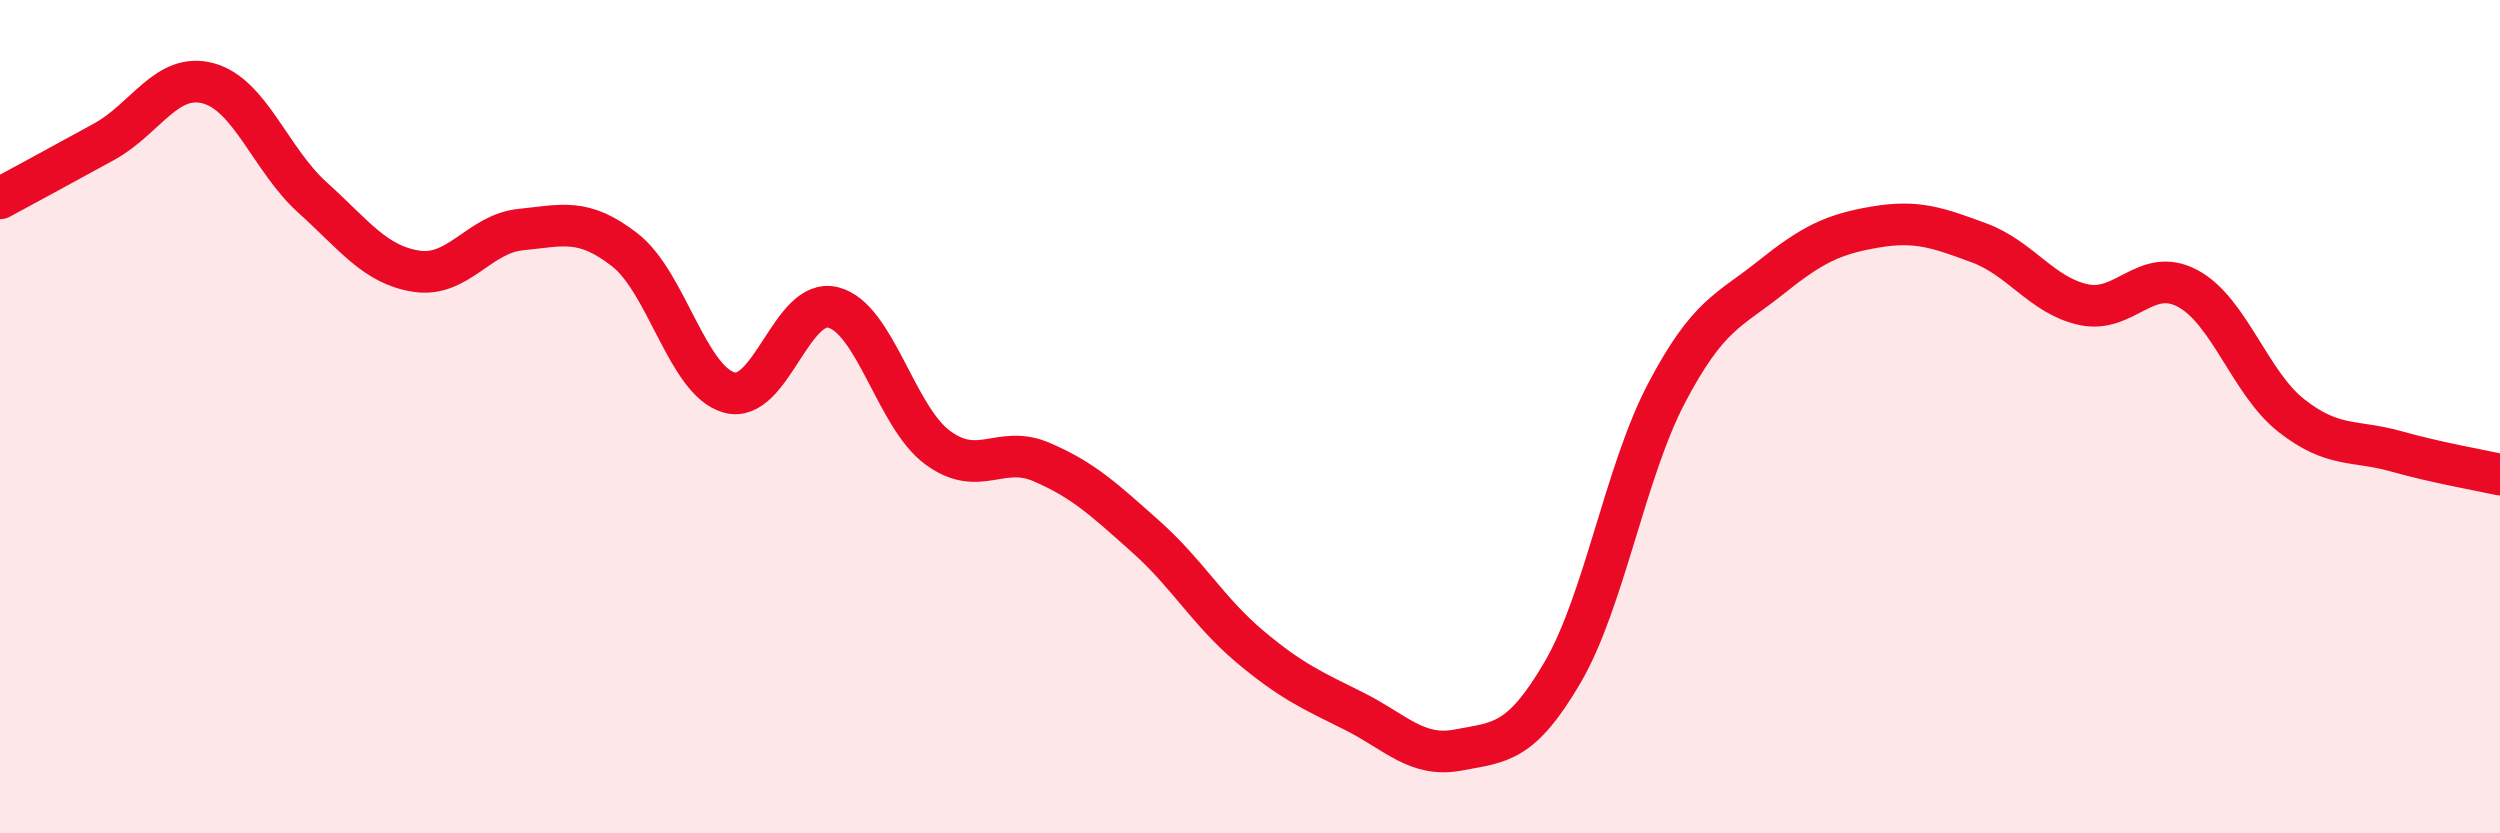
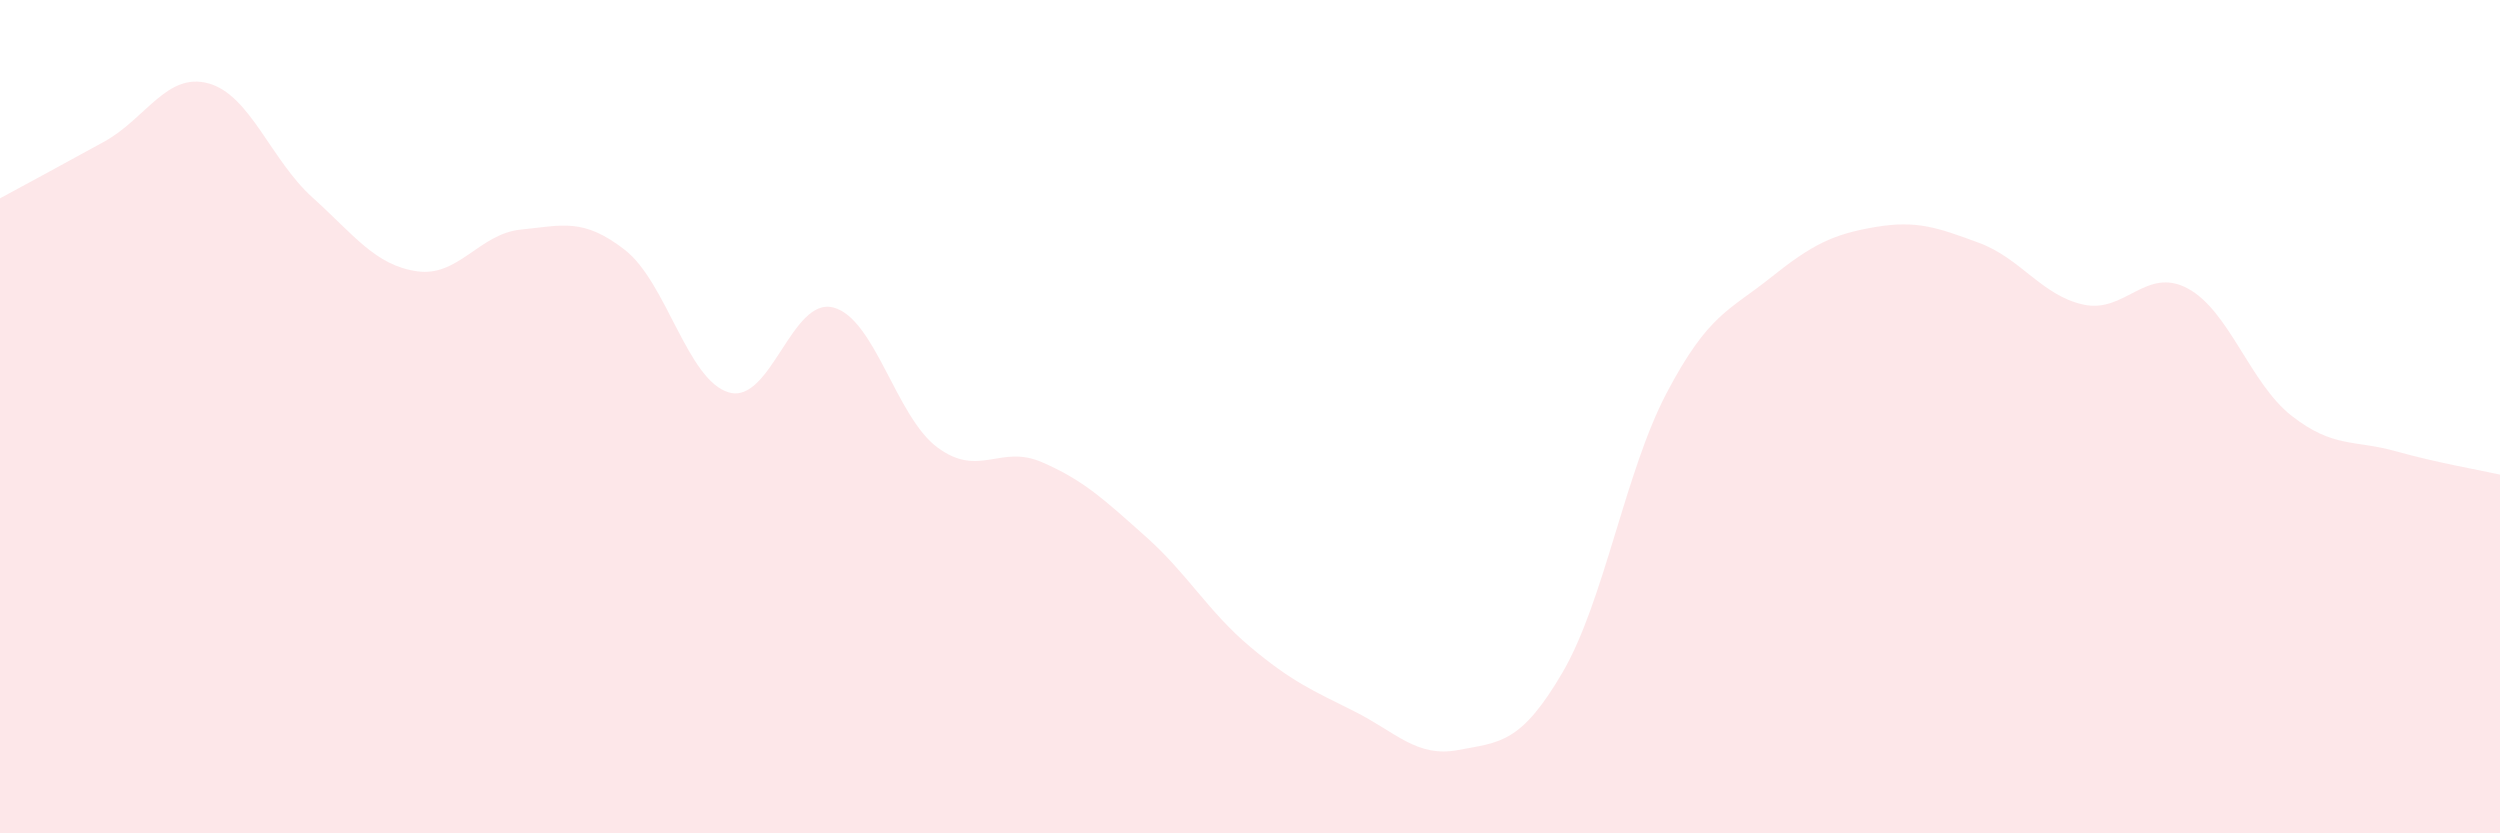
<svg xmlns="http://www.w3.org/2000/svg" width="60" height="20" viewBox="0 0 60 20">
  <path d="M 0,4.76 C 0.5,4.49 1.5,3.95 2.5,3.4 C 3.5,2.85 4,1.73 5,2 C 6,2.27 6.5,3.84 7.5,4.74 C 8.5,5.64 9,6.36 10,6.51 C 11,6.66 11.5,5.61 12.5,5.51 C 13.5,5.41 14,5.22 15,6 C 16,6.78 16.5,9.14 17.5,9.42 C 18.5,9.7 19,7.12 20,7.38 C 21,7.64 21.5,10 22.5,10.74 C 23.5,11.48 24,10.66 25,11.09 C 26,11.52 26.5,11.99 27.5,12.88 C 28.5,13.77 29,14.68 30,15.52 C 31,16.36 31.5,16.57 32.5,17.07 C 33.5,17.57 34,18.19 35,18 C 36,17.81 36.5,17.85 37.5,16.14 C 38.5,14.43 39,11.33 40,9.43 C 41,7.53 41.5,7.46 42.5,6.66 C 43.5,5.86 44,5.62 45,5.45 C 46,5.28 46.5,5.46 47.5,5.83 C 48.5,6.2 49,7.09 50,7.31 C 51,7.53 51.5,6.39 52.5,6.92 C 53.5,7.45 54,9.2 55,9.98 C 56,10.76 56.5,10.55 57.5,10.83 C 58.5,11.11 59.5,11.28 60,11.39L60 20L0 20Z" fill="#EB0A25" opacity="0.1" stroke-linecap="round" stroke-linejoin="round" />
-   <path d="M 0,4.76 C 0.5,4.49 1.5,3.95 2.5,3.4 C 3.5,2.85 4,1.73 5,2 C 6,2.27 6.5,3.84 7.5,4.74 C 8.5,5.64 9,6.36 10,6.51 C 11,6.66 11.5,5.61 12.5,5.51 C 13.5,5.41 14,5.22 15,6 C 16,6.78 16.5,9.14 17.5,9.42 C 18.5,9.7 19,7.12 20,7.38 C 21,7.64 21.5,10 22.5,10.74 C 23.5,11.48 24,10.66 25,11.09 C 26,11.52 26.5,11.99 27.5,12.88 C 28.5,13.77 29,14.68 30,15.52 C 31,16.36 31.5,16.57 32.5,17.07 C 33.5,17.57 34,18.19 35,18 C 36,17.81 36.5,17.85 37.5,16.14 C 38.5,14.43 39,11.33 40,9.43 C 41,7.53 41.5,7.46 42.5,6.66 C 43.5,5.86 44,5.62 45,5.45 C 46,5.28 46.5,5.46 47.5,5.83 C 48.5,6.2 49,7.09 50,7.31 C 51,7.53 51.5,6.39 52.5,6.92 C 53.5,7.45 54,9.2 55,9.98 C 56,10.76 56.5,10.55 57.5,10.83 C 58.5,11.11 59.5,11.28 60,11.39" stroke="#EB0A25" stroke-width="1" fill="none" stroke-linecap="round" stroke-linejoin="round" />
</svg>